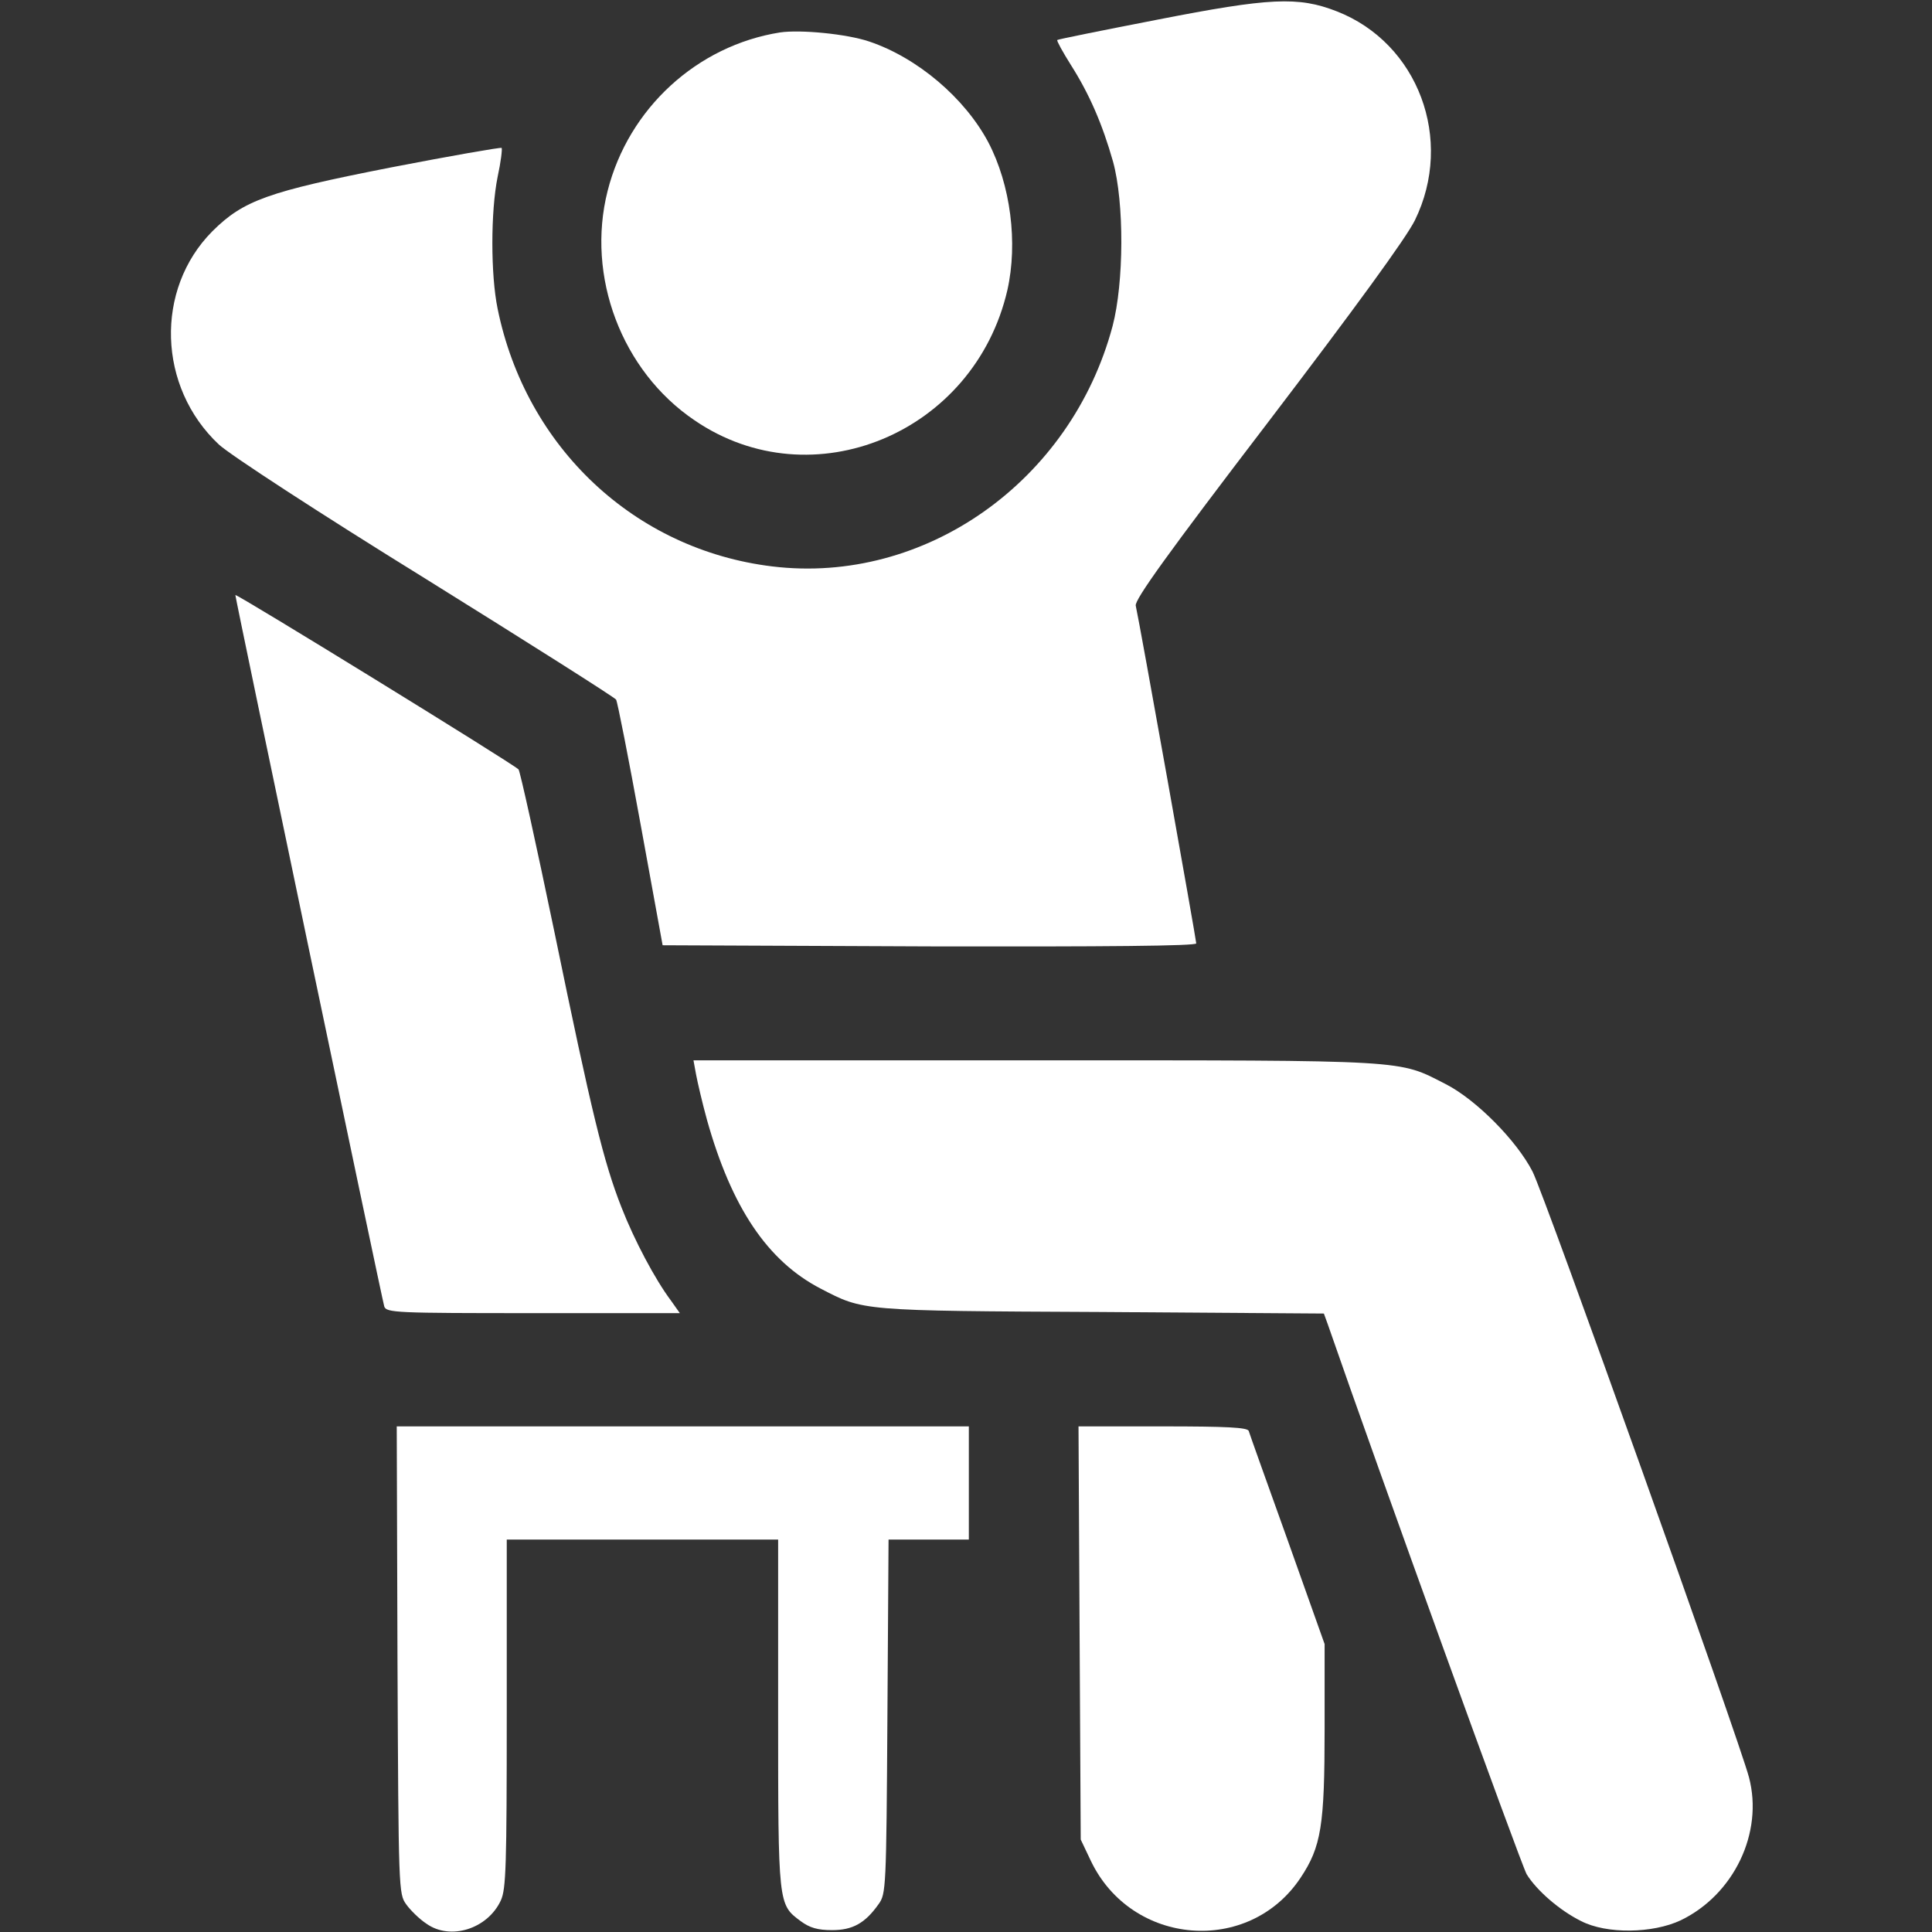
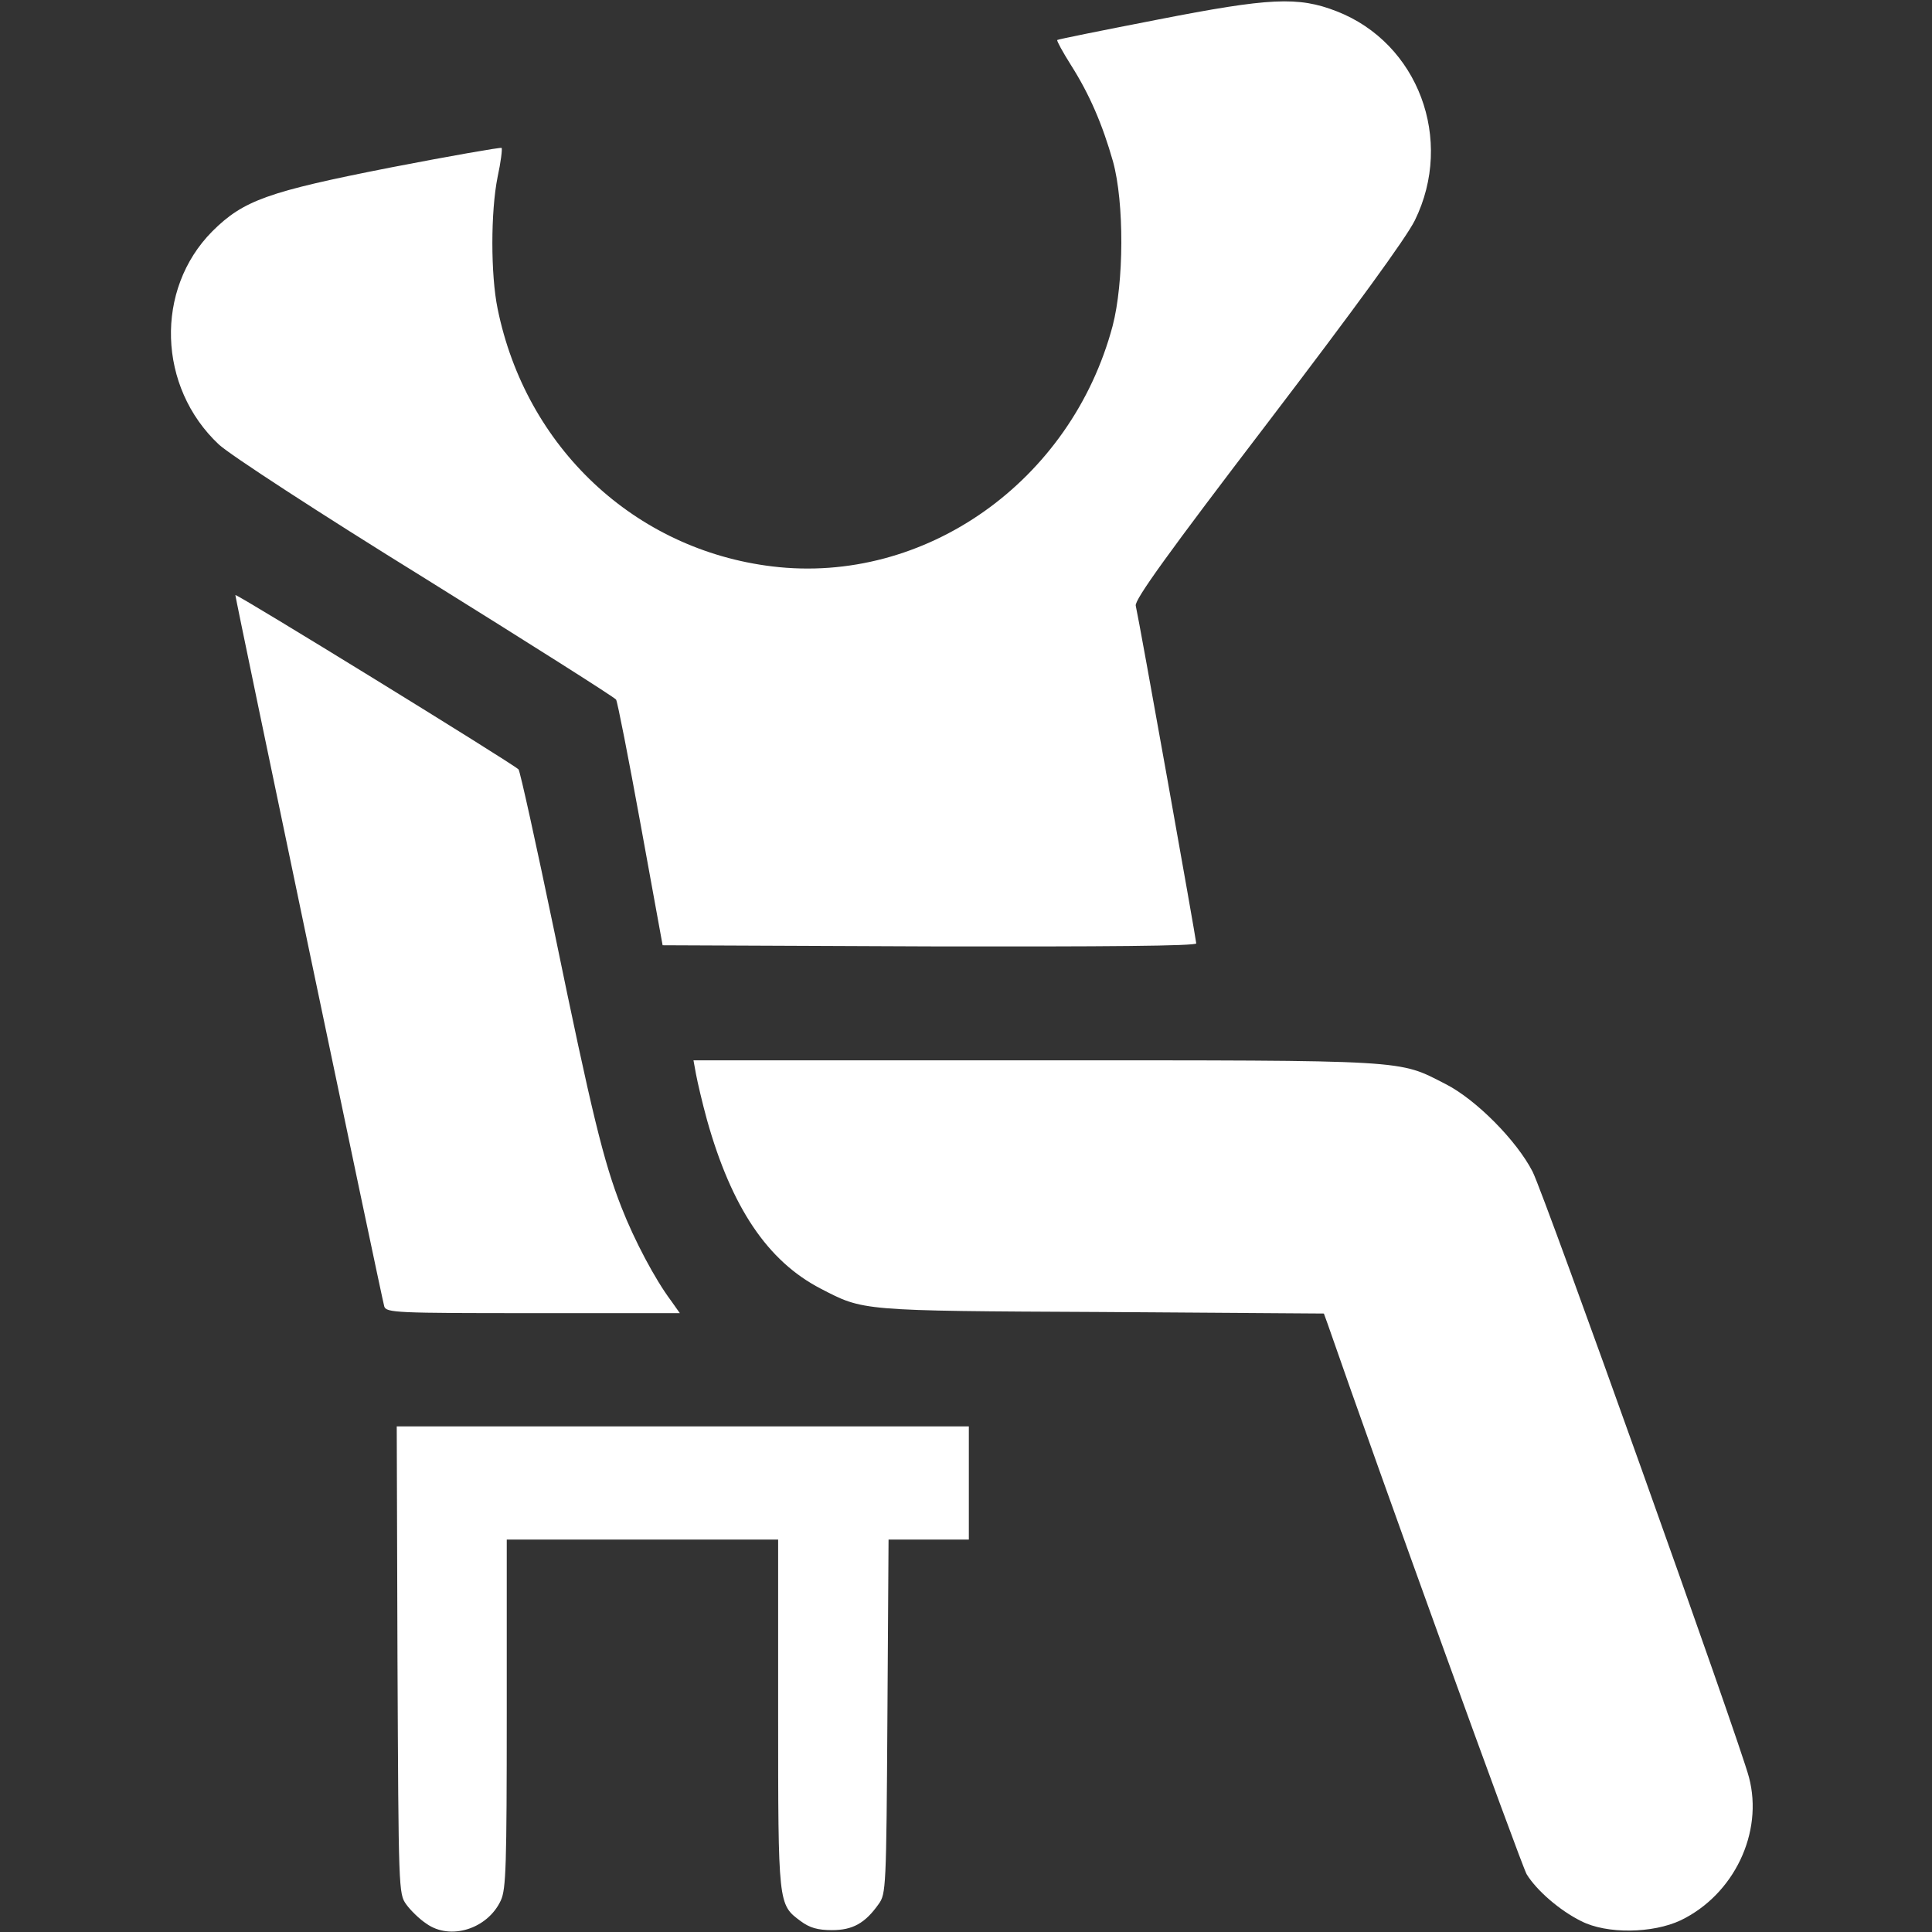
<svg xmlns="http://www.w3.org/2000/svg" width="34" height="34" viewBox="0 0 34 34" fill="none">
  <rect x="0" y="0" width="34" height="34" fill="#333333" stroke="none" />
  <path d="M20.374 0.345C19.419 0.531 18.619 0.691 18.606 0.704C18.593 0.717 18.703 0.916 18.845 1.142C19.174 1.66 19.4 2.185 19.587 2.842C19.787 3.566 19.78 4.974 19.58 5.737C18.851 8.473 16.276 10.293 13.591 9.968C11.171 9.675 9.254 7.876 8.757 5.432C8.634 4.834 8.634 3.725 8.757 3.114C8.815 2.849 8.841 2.623 8.828 2.603C8.809 2.59 7.931 2.743 6.872 2.948C4.71 3.373 4.284 3.526 3.736 4.071C2.722 5.093 2.774 6.813 3.852 7.823C4.045 8.002 5.601 9.018 7.492 10.187C9.306 11.316 10.816 12.272 10.842 12.312C10.867 12.351 11.061 13.341 11.274 14.51L11.661 16.635L16.36 16.655C19.445 16.661 21.052 16.648 21.052 16.602C21.052 16.542 20.052 10.937 19.987 10.658C19.968 10.552 20.555 9.735 22.311 7.437C23.86 5.405 24.744 4.19 24.899 3.878C25.596 2.457 24.957 0.757 23.524 0.199C22.846 -0.066 22.343 -0.04 20.374 0.345Z" fill="white" />
-   <path d="M13.726 0.571C12.268 0.803 11.061 1.906 10.693 3.36C10.312 4.861 10.938 6.528 12.223 7.397C14.294 8.812 17.147 7.623 17.728 5.106C17.915 4.276 17.786 3.254 17.392 2.503C16.979 1.726 16.147 1.016 15.295 0.73C14.901 0.597 14.088 0.518 13.726 0.571Z" fill="white" />
  <path d="M4.142 10.472C4.142 10.532 6.717 22.837 6.762 22.99C6.795 23.103 6.975 23.109 9.383 23.109H11.964L11.809 22.89C11.526 22.512 11.164 21.828 10.938 21.25C10.622 20.447 10.415 19.596 9.757 16.402C9.434 14.848 9.15 13.56 9.125 13.54C9.008 13.427 4.142 10.432 4.142 10.472Z" fill="white" />
  <path d="M12.249 18.906C12.275 19.045 12.358 19.404 12.442 19.709C12.875 21.25 13.507 22.193 14.443 22.678C15.198 23.069 15.127 23.069 19.387 23.089L23.298 23.116L23.363 23.295C24.253 25.865 26.77 32.818 26.867 32.984C27.042 33.269 27.448 33.621 27.823 33.807C28.274 34.04 29.087 34.026 29.578 33.794C30.514 33.342 31.037 32.253 30.779 31.277C30.611 30.633 27.184 21.037 26.971 20.619C26.693 20.075 25.977 19.351 25.441 19.078C24.596 18.647 24.86 18.66 18.225 18.66H12.204L12.249 18.906Z" fill="white" />
  <path d="M6.995 29.212C7.014 33.27 7.014 33.329 7.15 33.515C7.221 33.615 7.382 33.774 7.505 33.854C7.924 34.153 8.583 33.947 8.815 33.442C8.905 33.243 8.918 32.844 8.918 30.155V27.094H11.306H13.694V30.148C13.694 33.522 13.694 33.515 14.088 33.807C14.249 33.927 14.391 33.967 14.643 33.967C15.004 33.967 15.224 33.847 15.463 33.508C15.592 33.329 15.598 33.236 15.617 30.208L15.637 27.094H16.34H17.05V26.098V25.102H12.016H6.982L6.995 29.212Z" fill="white" />
-   <path d="M18.999 28.734L19.019 32.373L19.199 32.752C19.916 34.246 21.975 34.412 22.885 33.05C23.253 32.499 23.311 32.127 23.311 30.421V28.933L22.659 27.1C22.297 26.091 21.988 25.228 21.975 25.181C21.949 25.121 21.587 25.102 20.464 25.102H18.98L18.999 28.734Z" fill="white" />
</svg>